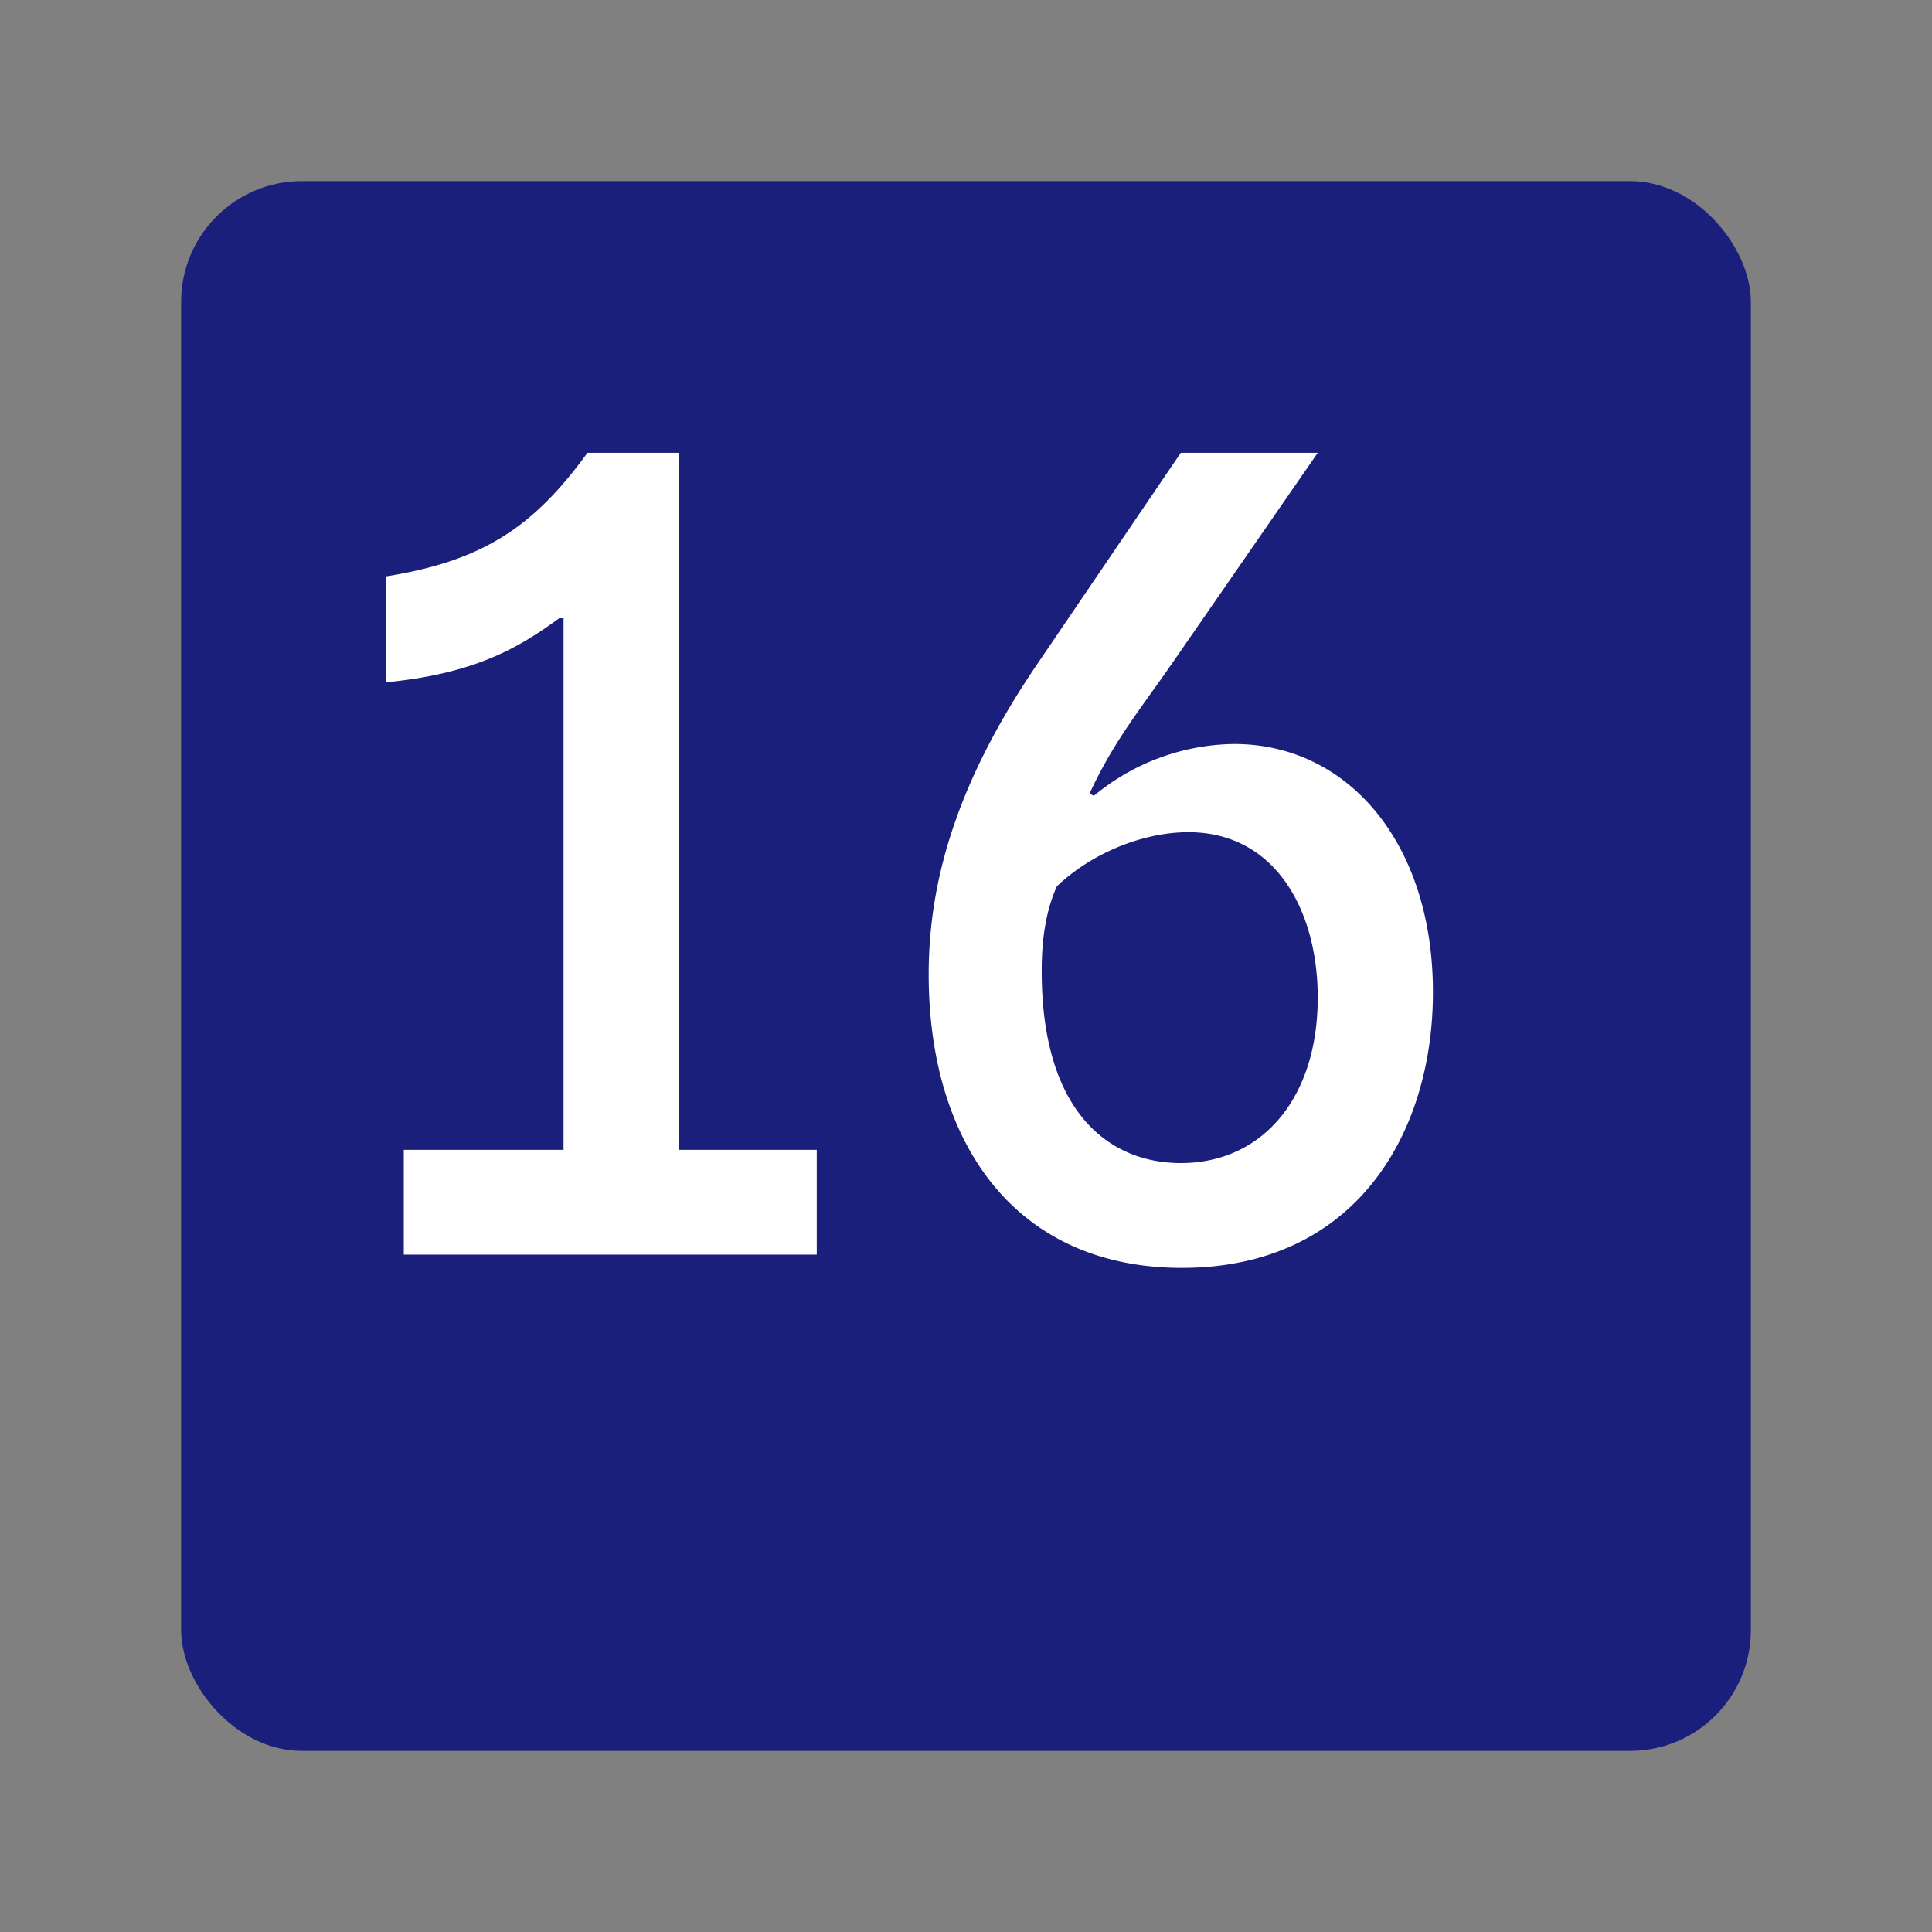
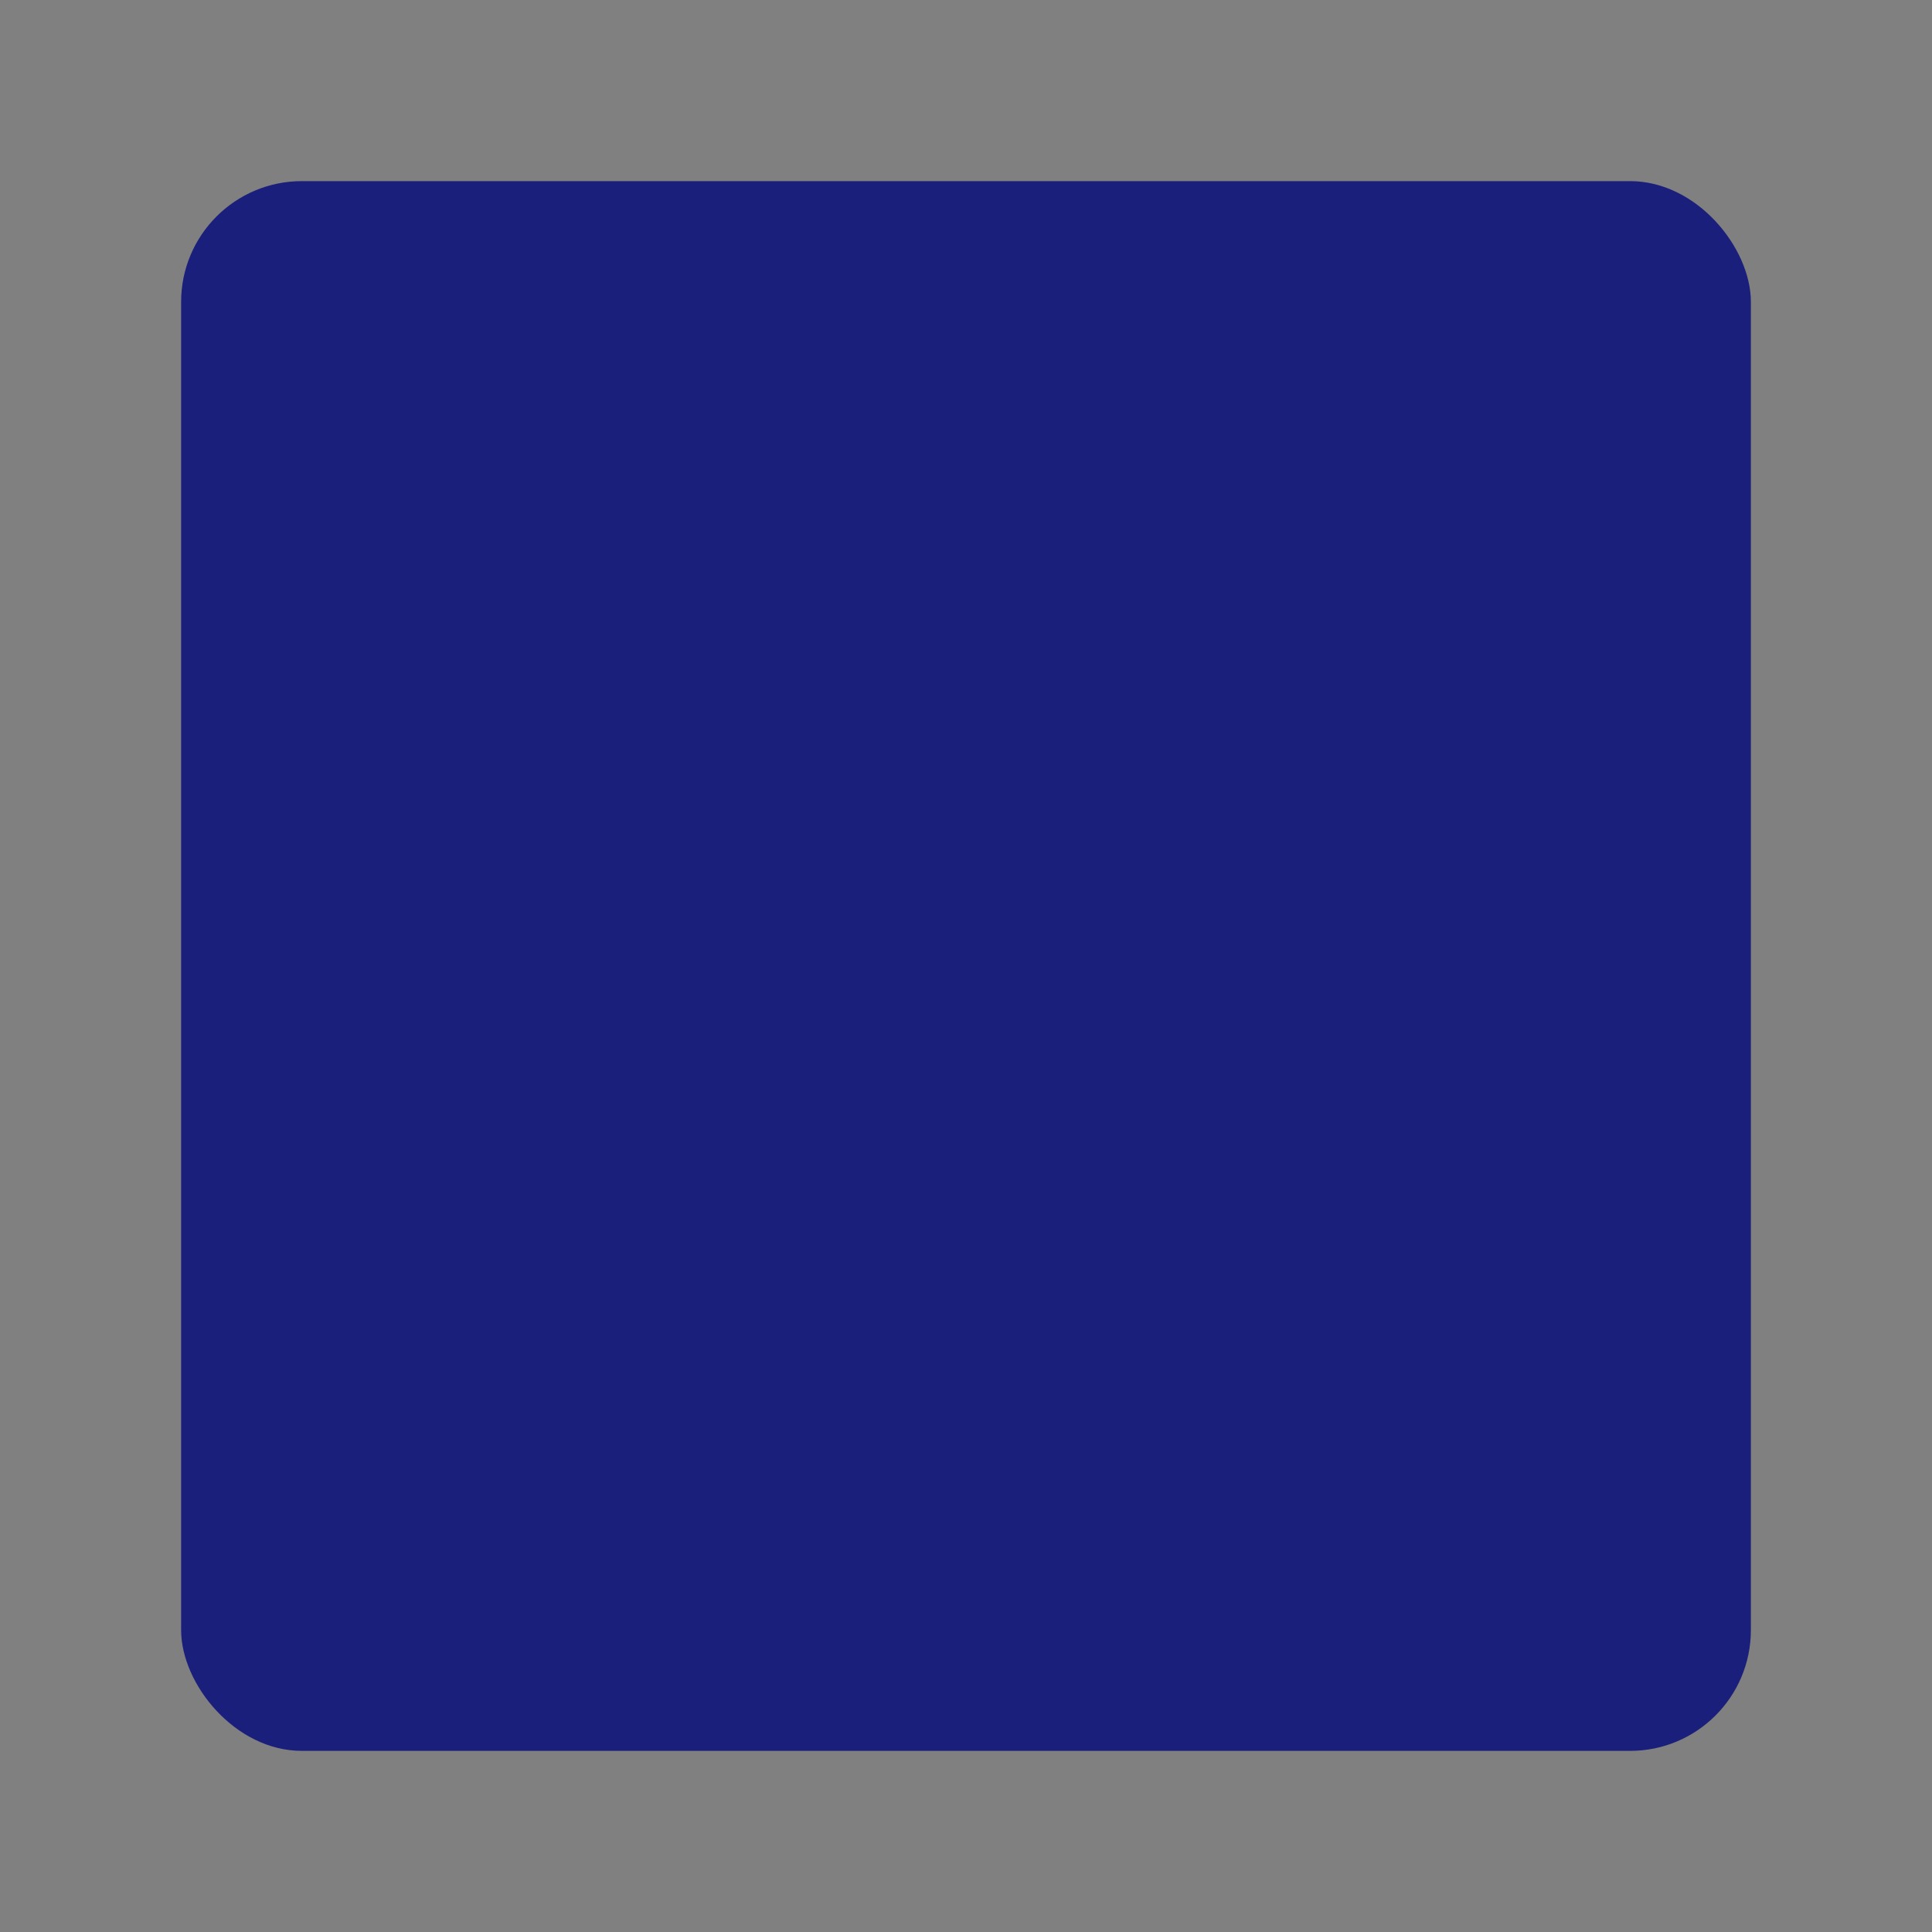
<svg xmlns="http://www.w3.org/2000/svg" width="32" height="32" fill="none">
  <rect width="100%" height="100%" fill="#808080" stroke="none" />
  <rect width="26" height="26" x="3" y="3" fill="#1A1F7C" rx="2" />
-   <path fill="#fff" d="M6.688 20.78h6.84v-1.735h-2.286V7.5H9.73c-.9 1.242-1.746 1.79-3.33 2.046V11.3c1.512-.146 2.232-.603 2.862-1.06h.072v8.805H6.688zm12.888.22c2.862 0 4.158-2.21 4.158-4.567 0-2.466-1.404-4.11-3.294-4.11a3.7 3.7 0 0 0-2.322.858l-.072-.036c.414-.895.864-1.425 1.404-2.21L21.826 7.5h-2.268L17.2 10.97c-1.35 1.974-1.818 3.618-1.818 5.17 0 2.778 1.422 4.86 4.194 4.86m-2.322-4.914c0-.31.018-.895.252-1.407.576-.548 1.422-.895 2.178-.895 1.44 0 2.142 1.297 2.142 2.74 0 1.663-.918 2.74-2.268 2.74-1.17 0-2.304-.822-2.304-3.178" />
</svg>